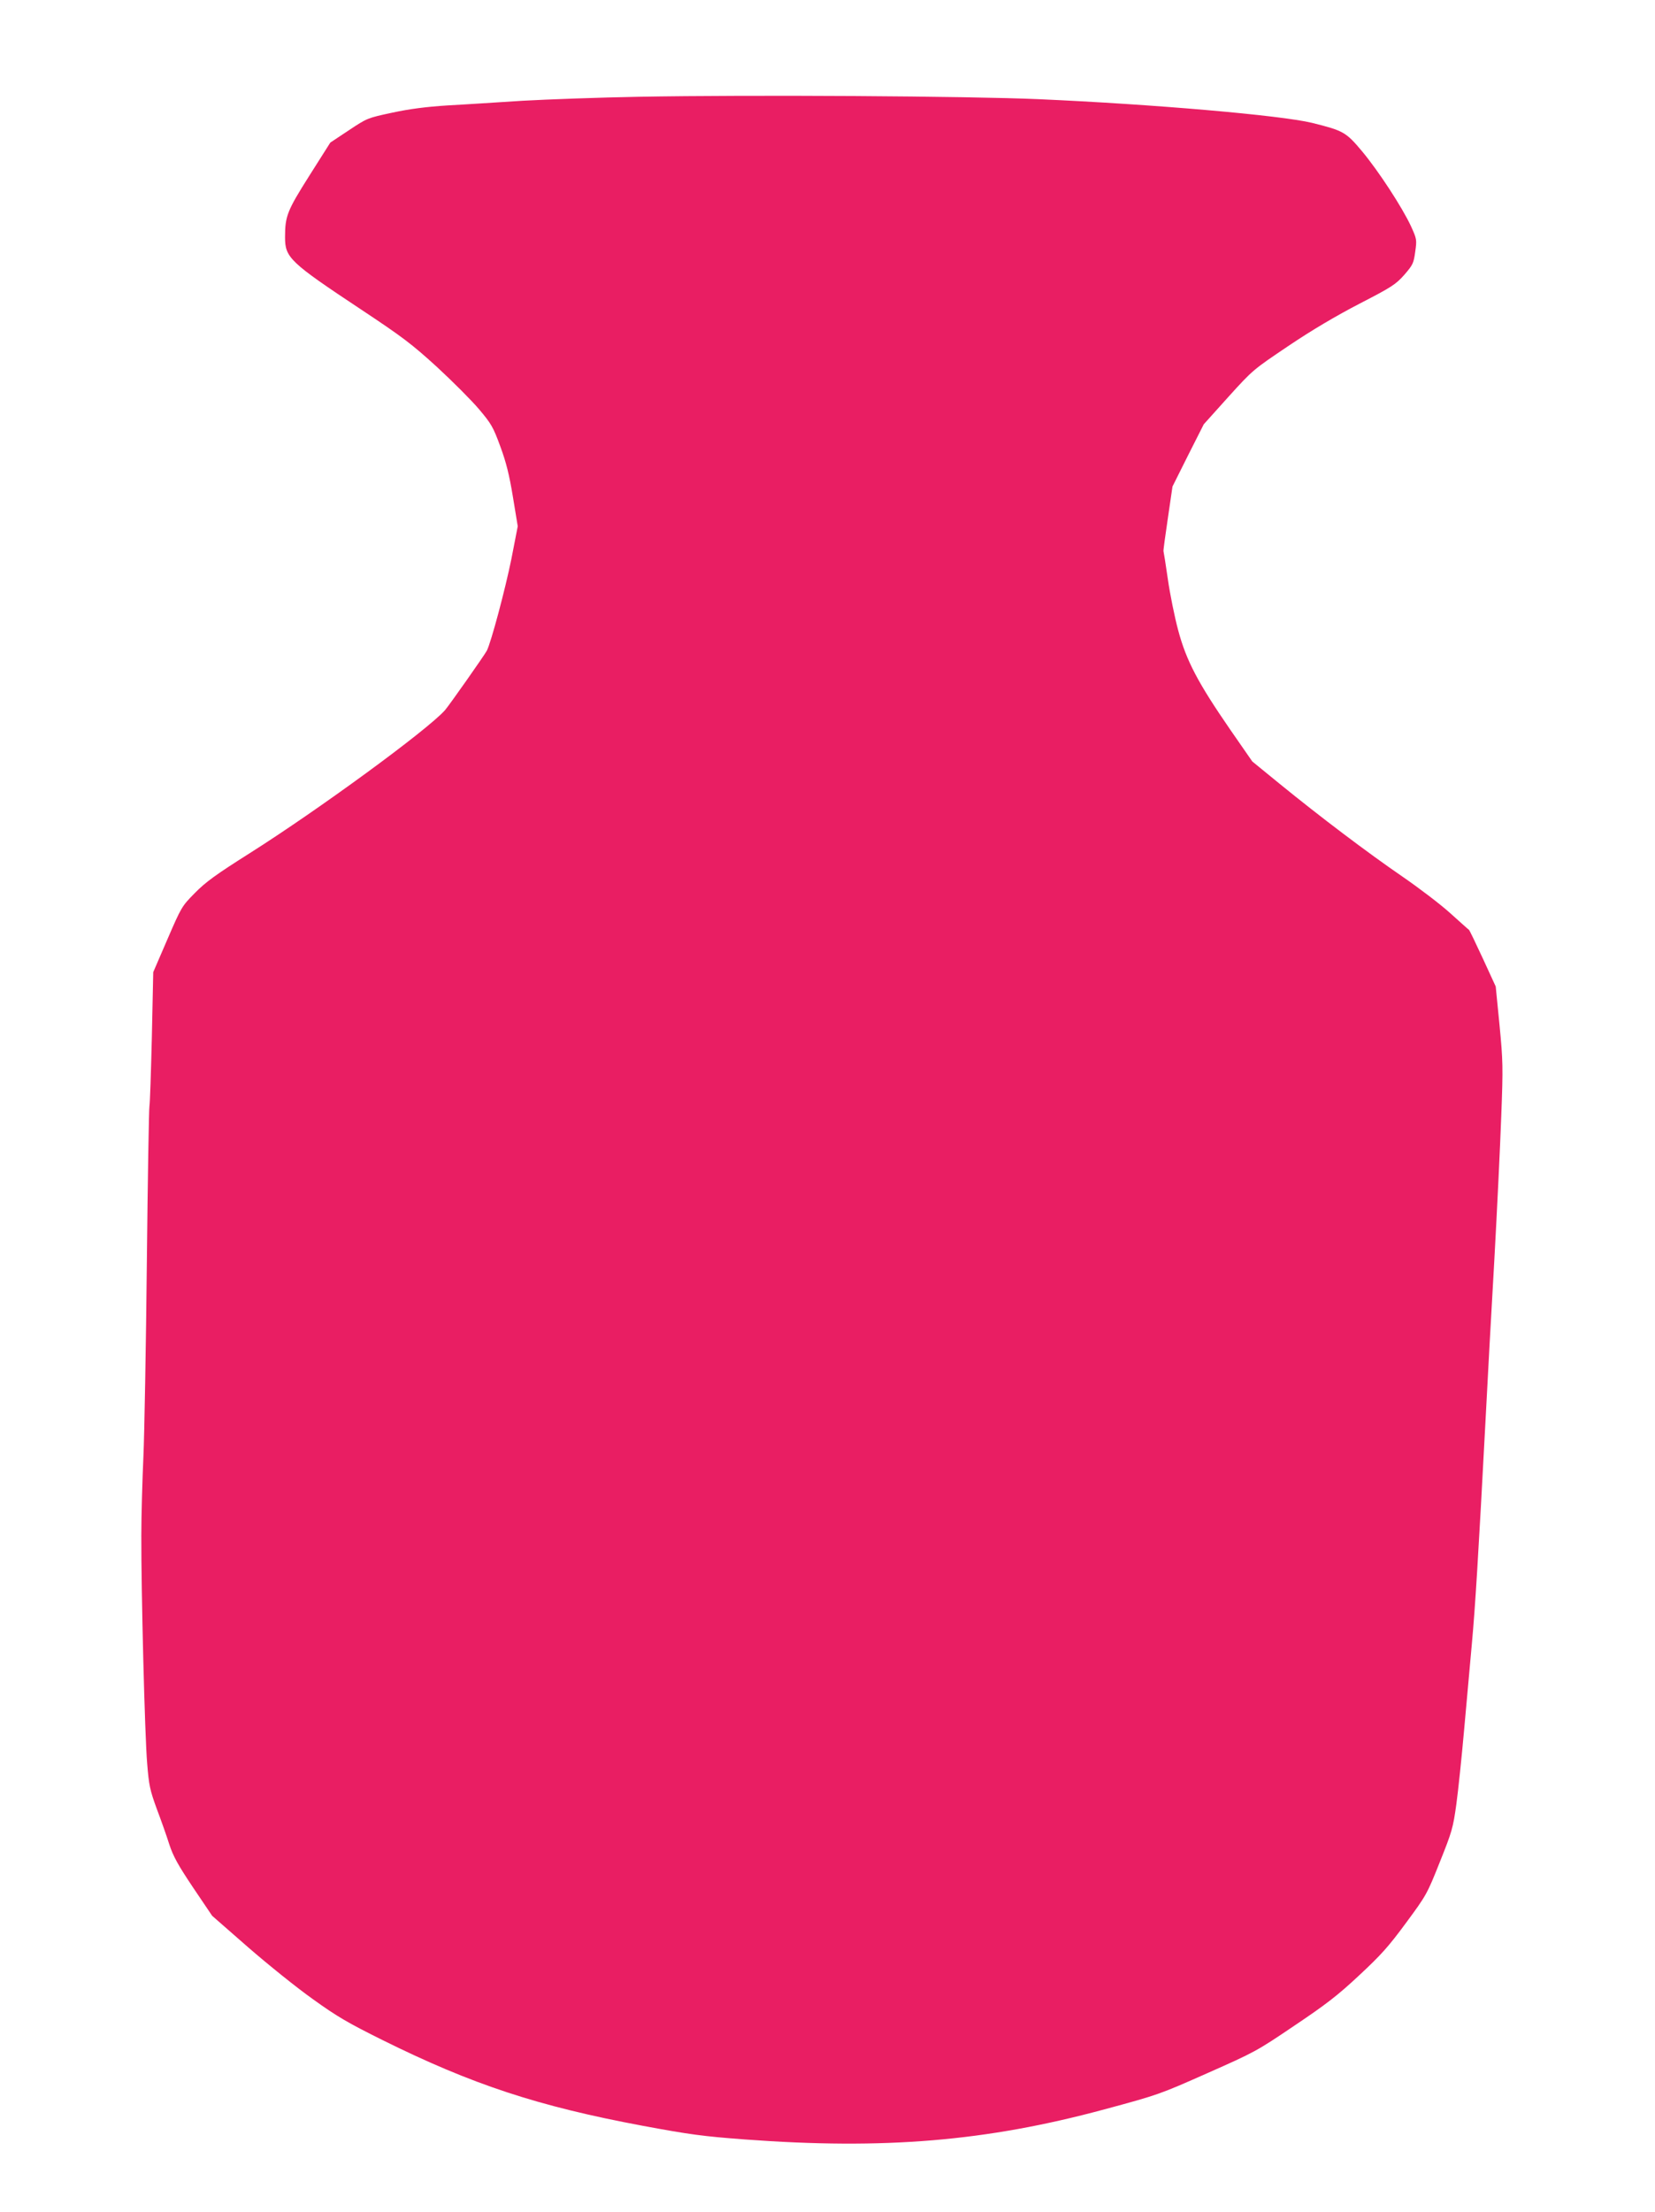
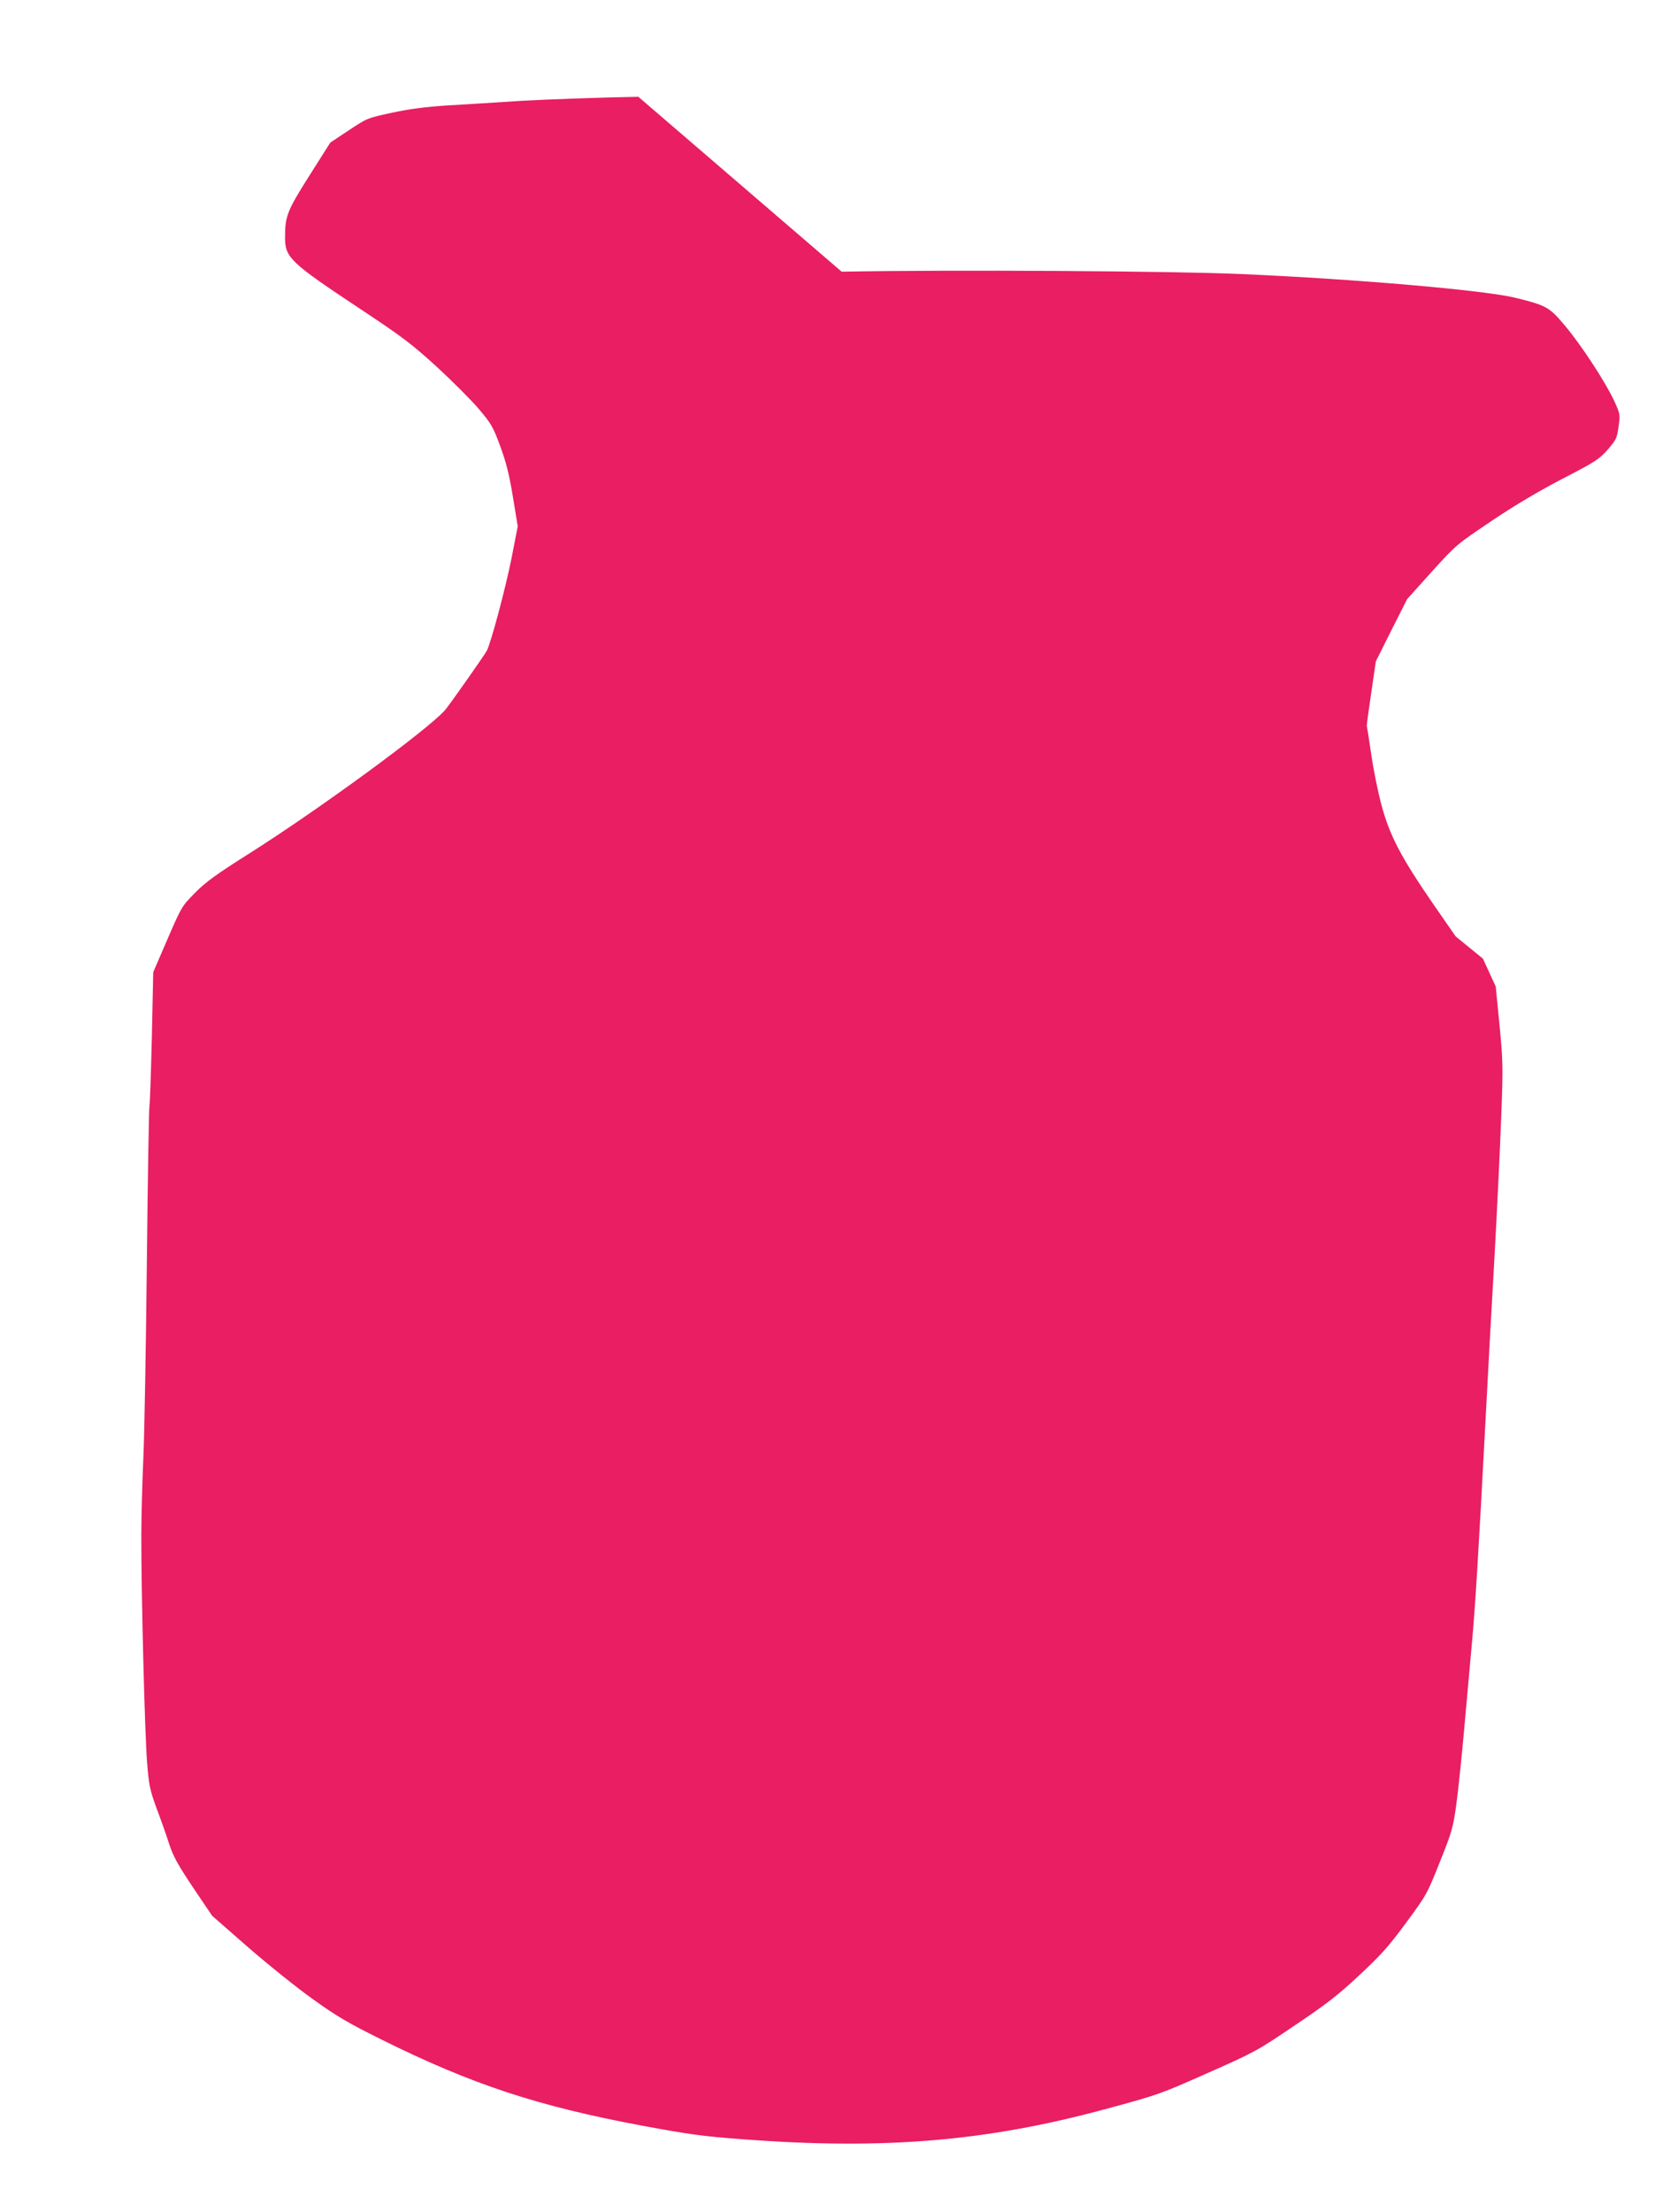
<svg xmlns="http://www.w3.org/2000/svg" version="1.0" width="958pt" height="1280pt" viewBox="0 0 958 1280" preserveAspectRatio="xMidYMid meet">
  <g transform="translate(0,1280) scale(0.1,-0.1)" fill="#e91e63" stroke="none">
-     <path d="M3695 12240 c-225 -4 -527 -15 -670 -23 -143 -9 -339 -22 -435 -27 -123 -8 -218 -20 -320 -42 -144 -31 -144 -31 -251 -102 l-107 -71 -121 -191 c-129 -204 -141 -234 -141 -357 0 -118 27 -144 442 -419 238 -158 291 -198 437 -331 91 -84 201 -194 244 -245 71 -84 82 -103 123 -215 34 -92 52 -164 73 -292 l28 -170 -37 -190 c-35 -173 -117 -481 -142 -530 -15 -28 -217 -315 -242 -344 -103 -116 -734 -577 -1131 -828 -196 -124 -254 -166 -317 -230 -76 -77 -78 -81 -159 -268 l-82 -190 -8 -375 c-5 -206 -11 -386 -14 -400 -3 -14 -10 -421 -15 -905 -5 -484 -14 -990 -20 -1125 -6 -135 -12 -339 -12 -455 -1 -312 20 -1160 34 -1320 10 -125 16 -153 55 -260 25 -66 58 -159 73 -207 23 -70 51 -120 138 -250 l110 -163 208 -182 c115 -100 284 -236 376 -301 140 -101 205 -138 400 -235 522 -259 903 -384 1508 -497 274 -51 351 -61 590 -79 809 -60 1398 -11 2083 174 312 84 322 88 597 210 271 120 285 127 502 274 182 122 251 175 374 290 128 119 171 167 272 304 118 160 122 166 196 352 71 177 77 198 96 335 11 80 31 273 45 430 14 157 34 382 45 500 19 208 37 494 80 1310 11 212 33 621 50 910 16 289 34 663 40 831 11 286 10 319 -10 528 l-22 223 -74 161 c-41 88 -77 164 -81 167 -5 3 -53 47 -108 96 -55 50 -181 146 -280 214 -201 138 -471 342 -708 535 l-158 129 -129 186 c-186 270 -253 397 -300 573 -21 78 -48 212 -60 297 -12 85 -24 157 -25 160 -2 3 10 88 25 190 l27 185 90 180 91 180 142 158 c143 158 144 158 349 296 135 91 276 174 411 244 188 97 209 111 259 167 49 57 54 66 63 133 10 70 9 74 -24 147 -51 110 -188 320 -284 435 -93 111 -108 119 -289 164 -181 44 -921 108 -1580 137 -409 18 -1660 26 -2320 14z" />
+     <path d="M3695 12240 c-225 -4 -527 -15 -670 -23 -143 -9 -339 -22 -435 -27 -123 -8 -218 -20 -320 -42 -144 -31 -144 -31 -251 -102 l-107 -71 -121 -191 c-129 -204 -141 -234 -141 -357 0 -118 27 -144 442 -419 238 -158 291 -198 437 -331 91 -84 201 -194 244 -245 71 -84 82 -103 123 -215 34 -92 52 -164 73 -292 l28 -170 -37 -190 c-35 -173 -117 -481 -142 -530 -15 -28 -217 -315 -242 -344 -103 -116 -734 -577 -1131 -828 -196 -124 -254 -166 -317 -230 -76 -77 -78 -81 -159 -268 l-82 -190 -8 -375 c-5 -206 -11 -386 -14 -400 -3 -14 -10 -421 -15 -905 -5 -484 -14 -990 -20 -1125 -6 -135 -12 -339 -12 -455 -1 -312 20 -1160 34 -1320 10 -125 16 -153 55 -260 25 -66 58 -159 73 -207 23 -70 51 -120 138 -250 l110 -163 208 -182 c115 -100 284 -236 376 -301 140 -101 205 -138 400 -235 522 -259 903 -384 1508 -497 274 -51 351 -61 590 -79 809 -60 1398 -11 2083 174 312 84 322 88 597 210 271 120 285 127 502 274 182 122 251 175 374 290 128 119 171 167 272 304 118 160 122 166 196 352 71 177 77 198 96 335 11 80 31 273 45 430 14 157 34 382 45 500 19 208 37 494 80 1310 11 212 33 621 50 910 16 289 34 663 40 831 11 286 10 319 -10 528 l-22 223 -74 161 l-158 129 -129 186 c-186 270 -253 397 -300 573 -21 78 -48 212 -60 297 -12 85 -24 157 -25 160 -2 3 10 88 25 190 l27 185 90 180 91 180 142 158 c143 158 144 158 349 296 135 91 276 174 411 244 188 97 209 111 259 167 49 57 54 66 63 133 10 70 9 74 -24 147 -51 110 -188 320 -284 435 -93 111 -108 119 -289 164 -181 44 -921 108 -1580 137 -409 18 -1660 26 -2320 14z" />
  </g>
</svg>